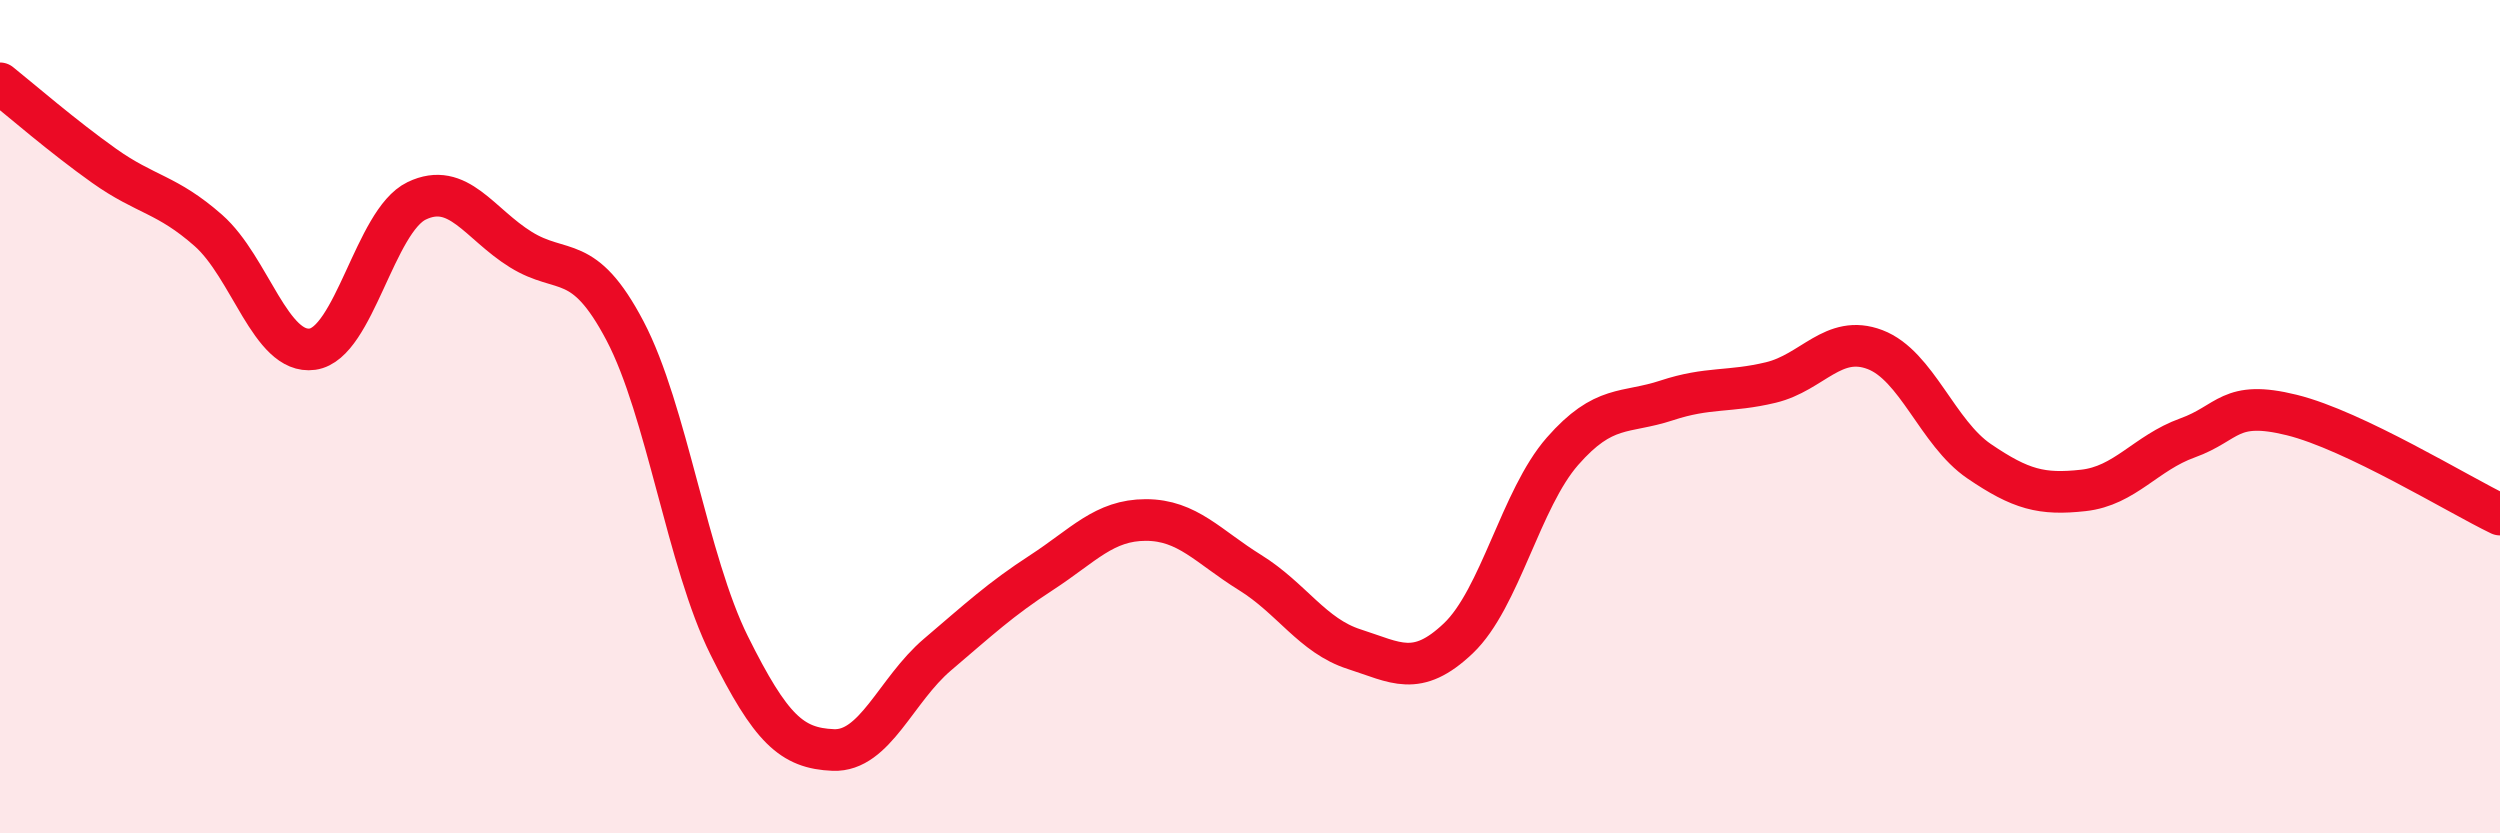
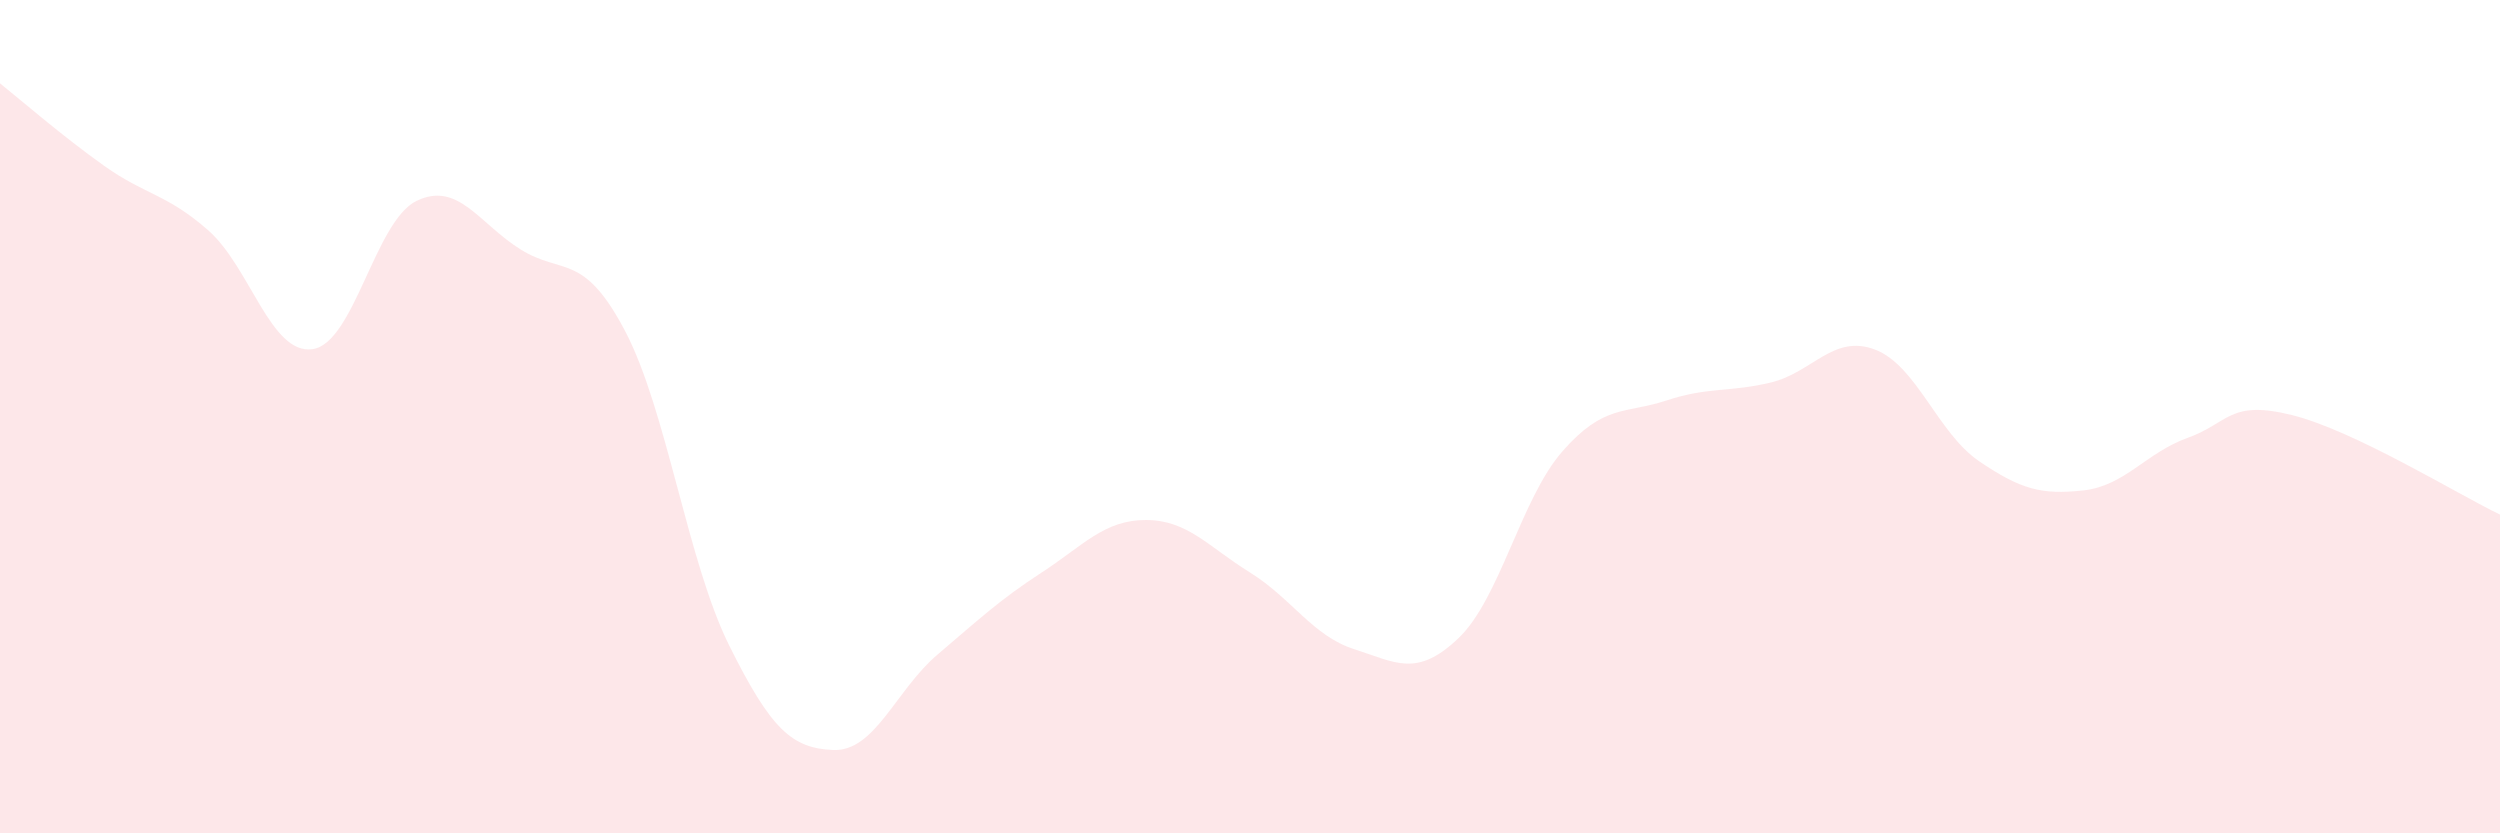
<svg xmlns="http://www.w3.org/2000/svg" width="60" height="20" viewBox="0 0 60 20">
  <path d="M 0,2 C 0.5,2.4 1.5,3.27 2.5,3.98 C 3.5,4.69 4,4.65 5,5.53 C 6,6.41 6.5,8.52 7.5,8.38 C 8.5,8.24 9,5.3 10,4.82 C 11,4.34 11.5,5.37 12.5,5.99 C 13.5,6.61 14,6.04 15,7.94 C 16,9.84 16.5,13.48 17.5,15.49 C 18.5,17.5 19,17.96 20,18 C 21,18.04 21.5,16.56 22.5,15.71 C 23.5,14.86 24,14.39 25,13.74 C 26,13.09 26.5,12.48 27.5,12.48 C 28.5,12.48 29,13.12 30,13.74 C 31,14.36 31.5,15.26 32.5,15.58 C 33.5,15.9 34,16.27 35,15.32 C 36,14.37 36.5,11.97 37.5,10.83 C 38.5,9.69 39,9.94 40,9.61 C 41,9.28 41.5,9.42 42.5,9.18 C 43.5,8.94 44,8.01 45,8.39 C 46,8.77 46.5,10.39 47.5,11.07 C 48.5,11.75 49,11.88 50,11.77 C 51,11.66 51.5,10.87 52.5,10.51 C 53.5,10.15 53.5,9.59 55,9.96 C 56.5,10.33 59,11.87 60,12.35L60 20L0 20Z" fill="#EB0A25" opacity="0.1" stroke-linecap="round" stroke-linejoin="round" />
-   <path d="M 0,2 C 0.5,2.4 1.5,3.27 2.5,3.98 C 3.5,4.69 4,4.65 5,5.53 C 6,6.41 6.5,8.52 7.5,8.38 C 8.5,8.24 9,5.3 10,4.82 C 11,4.34 11.5,5.37 12.5,5.99 C 13.5,6.61 14,6.04 15,7.94 C 16,9.84 16.5,13.48 17.5,15.49 C 18.5,17.5 19,17.96 20,18 C 21,18.04 21.5,16.56 22.5,15.71 C 23.5,14.86 24,14.39 25,13.74 C 26,13.09 26.5,12.48 27.5,12.48 C 28.5,12.48 29,13.12 30,13.74 C 31,14.36 31.5,15.26 32.5,15.58 C 33.5,15.9 34,16.27 35,15.32 C 36,14.37 36.5,11.97 37.5,10.83 C 38.5,9.69 39,9.94 40,9.61 C 41,9.28 41.5,9.42 42.5,9.18 C 43.5,8.94 44,8.01 45,8.39 C 46,8.77 46.5,10.39 47.5,11.07 C 48.5,11.75 49,11.88 50,11.77 C 51,11.66 51.5,10.87 52.5,10.51 C 53.5,10.15 53.5,9.59 55,9.96 C 56.5,10.33 59,11.87 60,12.35" stroke="#EB0A25" stroke-width="1" fill="none" stroke-linecap="round" stroke-linejoin="round" />
</svg>